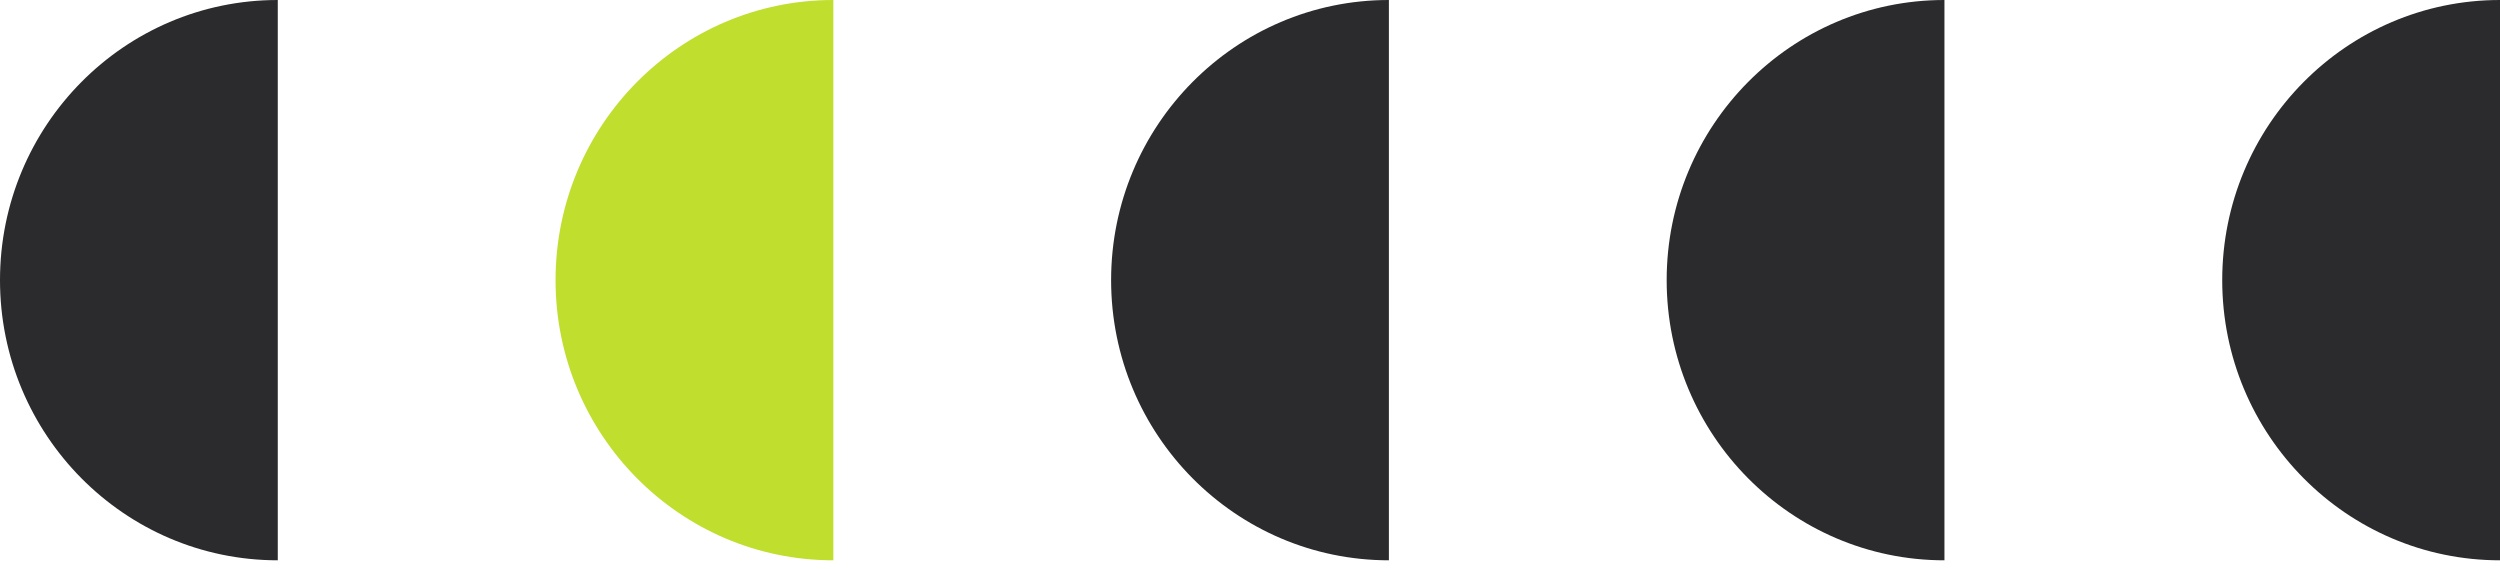
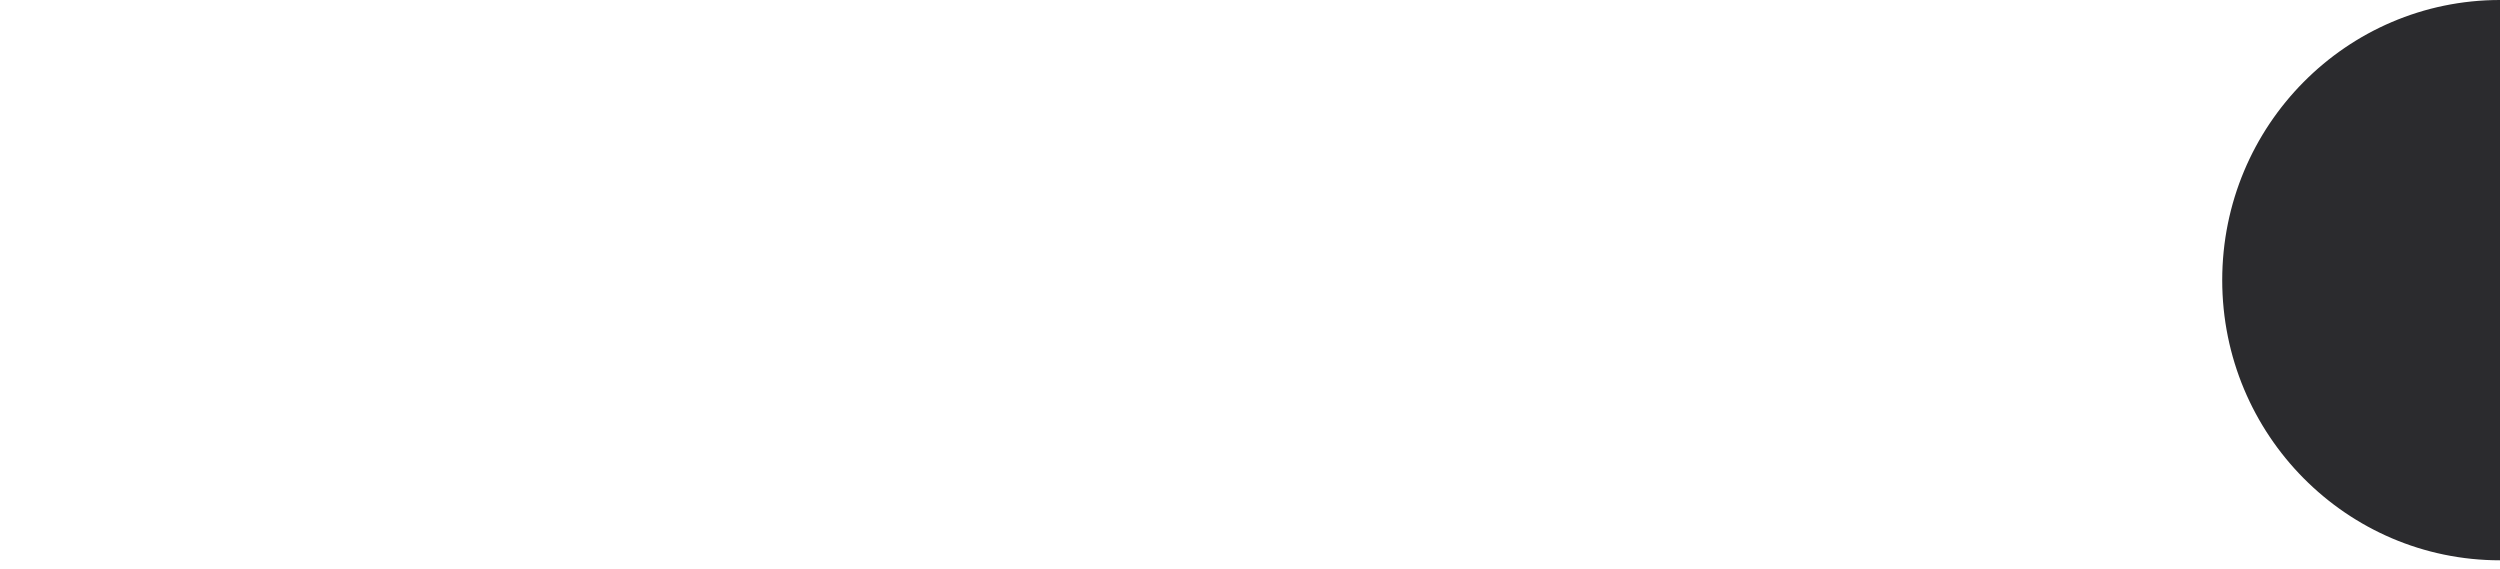
<svg xmlns="http://www.w3.org/2000/svg" width="180" height="41" viewBox="0 0 180 41" fill="none">
-   <path d="M20 40.351L20 1.90735e-05C8.951 1.81075e-05 -1.07707e-06 9.036 -2.05052e-06 20.171C-3.02396e-06 31.306 8.959 40.342 20 40.342L20 40.351Z" fill="#2B2B2E" />
-   <path d="M60 40.351L60 -1.14441e-05C48.951 -1.24101e-05 40 9.036 40 20.171C40 31.306 48.959 40.342 60 40.342L60 40.351Z" fill="#BFDE2E" />
-   <path d="M100 40.351L100 -1.14441e-05C88.951 -1.24101e-05 80 9.036 80 20.171C80 31.306 88.959 40.342 100 40.342L100 40.351Z" fill="#2B2B2E" />
-   <path d="M140 40.351L140 -1.14441e-05C128.951 -1.24101e-05 120 9.036 120 20.171C120 31.306 128.959 40.342 140 40.342L140 40.351Z" fill="#2B2B2E" />
  <path d="M180 40.351L180 -1.14441e-05C168.951 -1.24101e-05 160 9.036 160 20.171C160 31.306 168.959 40.342 180 40.342L180 40.351Z" fill="#2B2B2E" />
</svg>